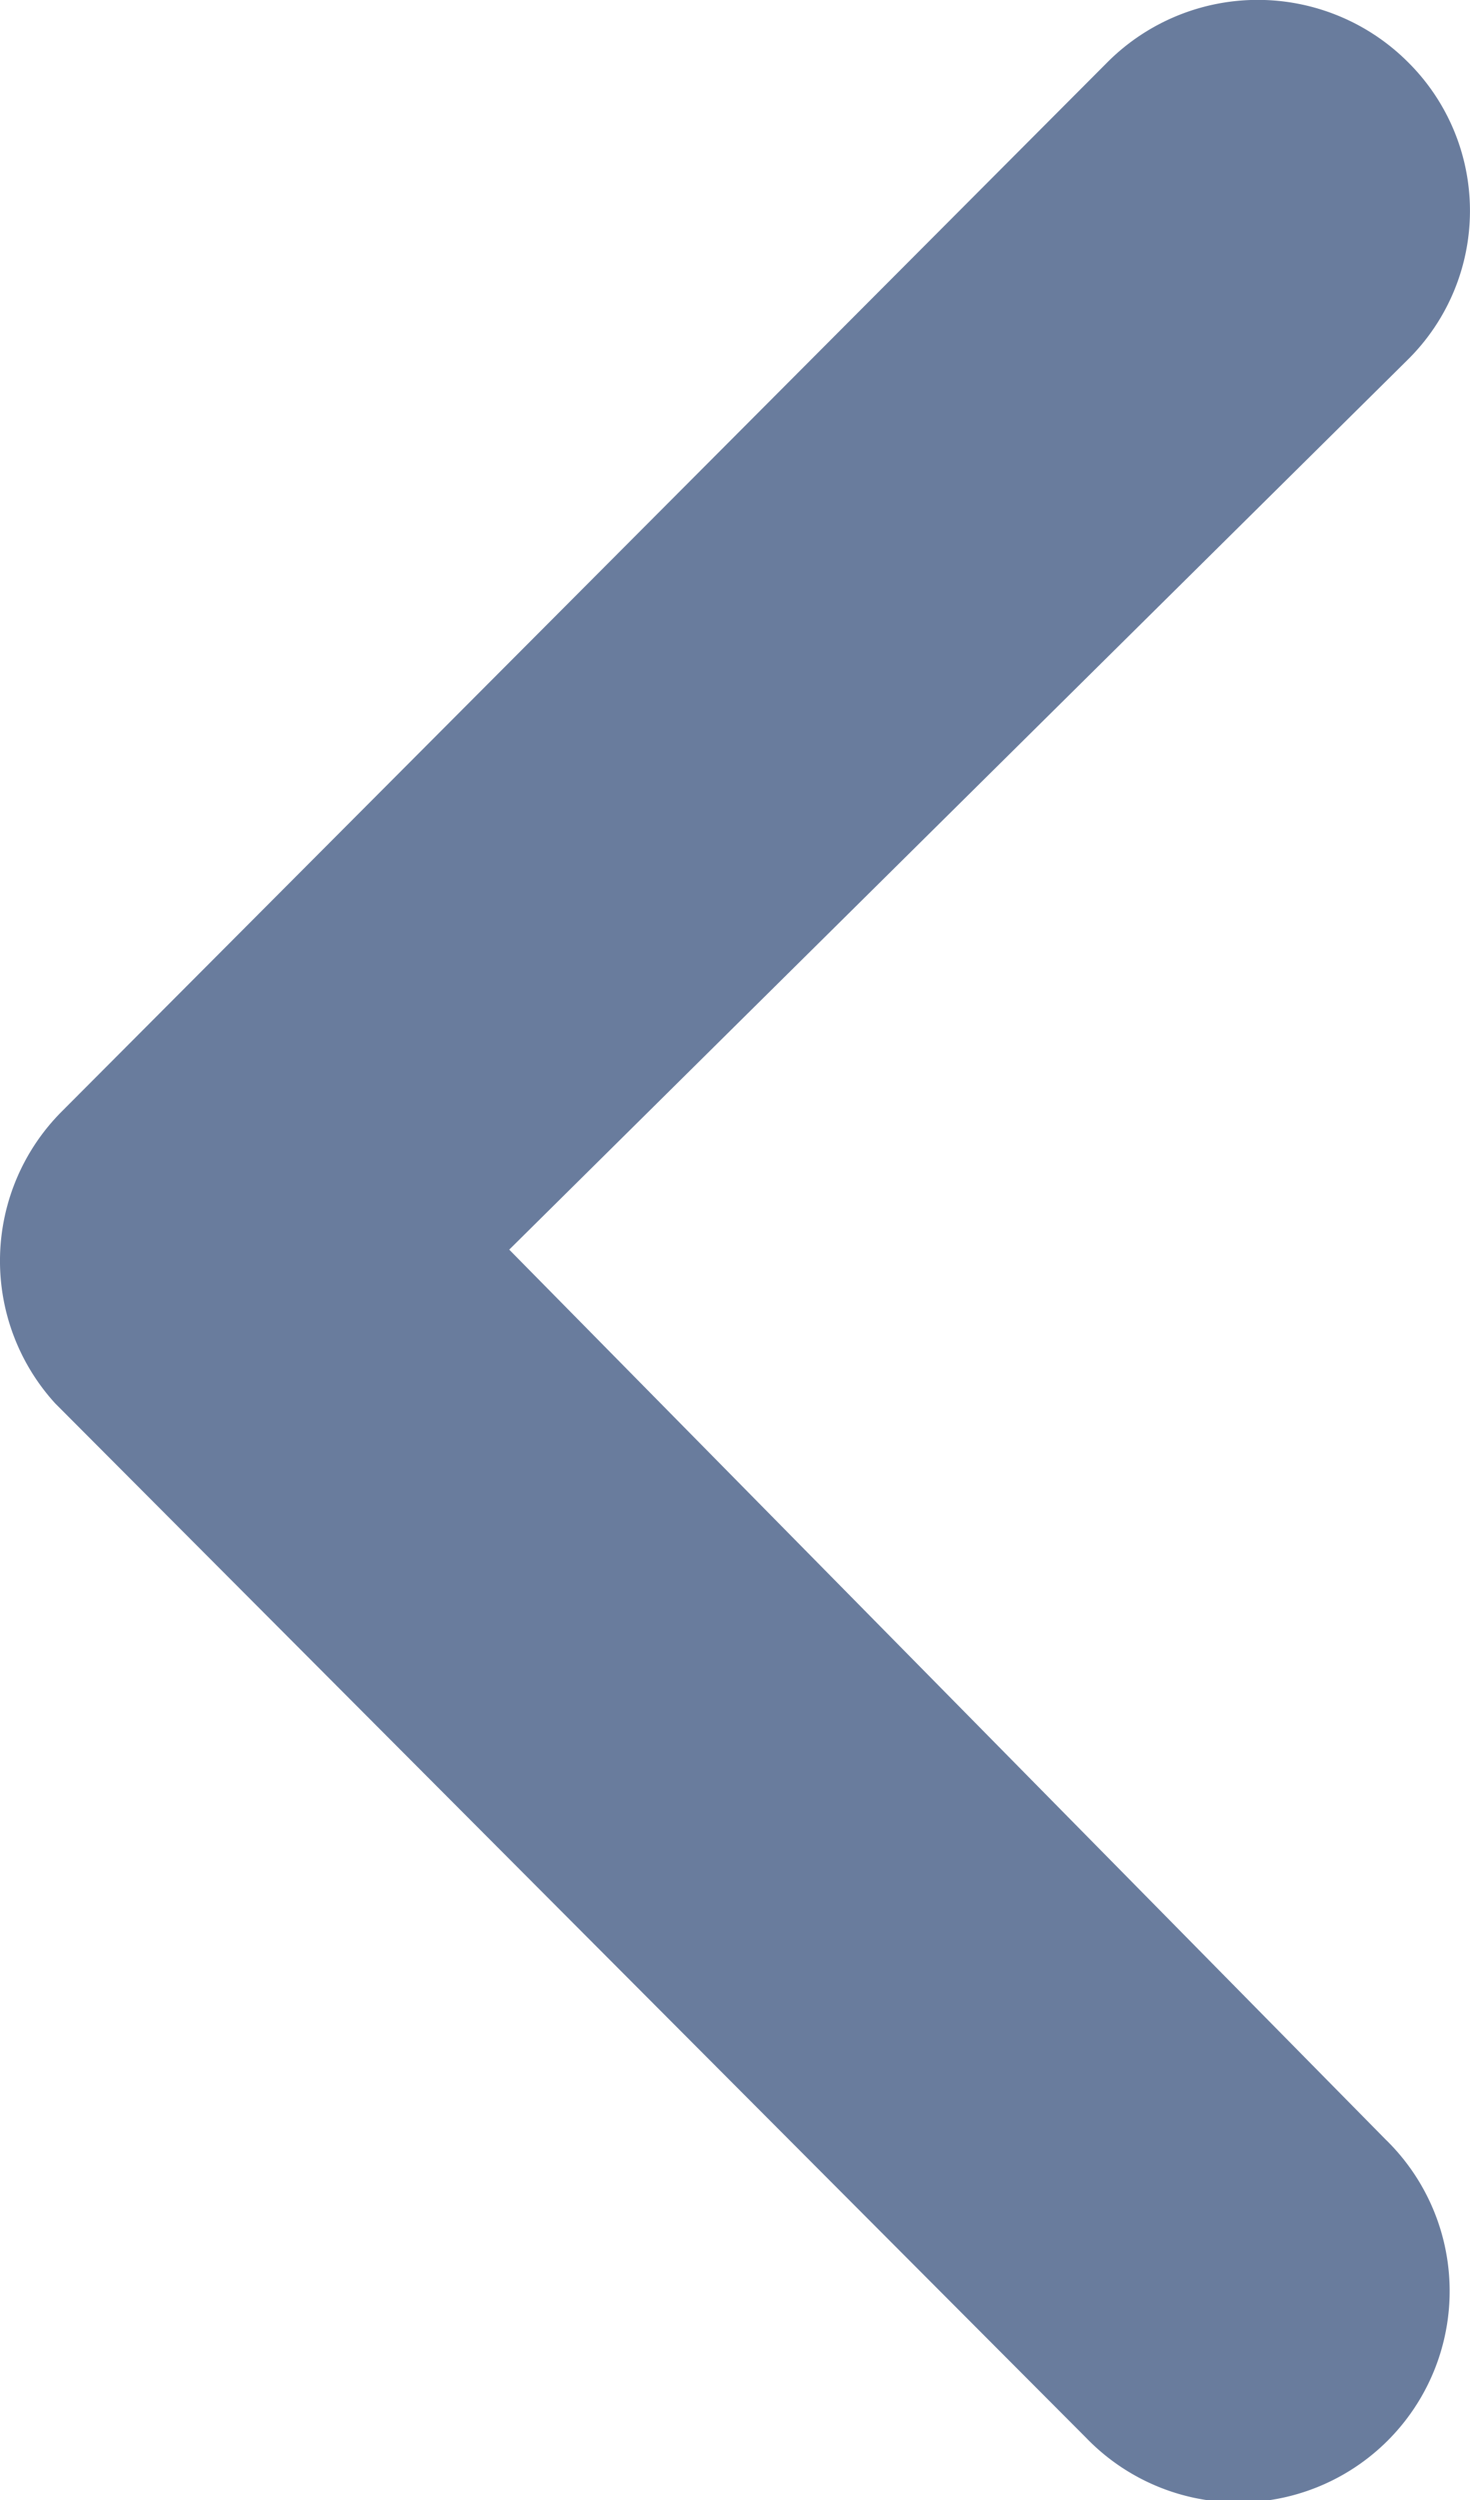
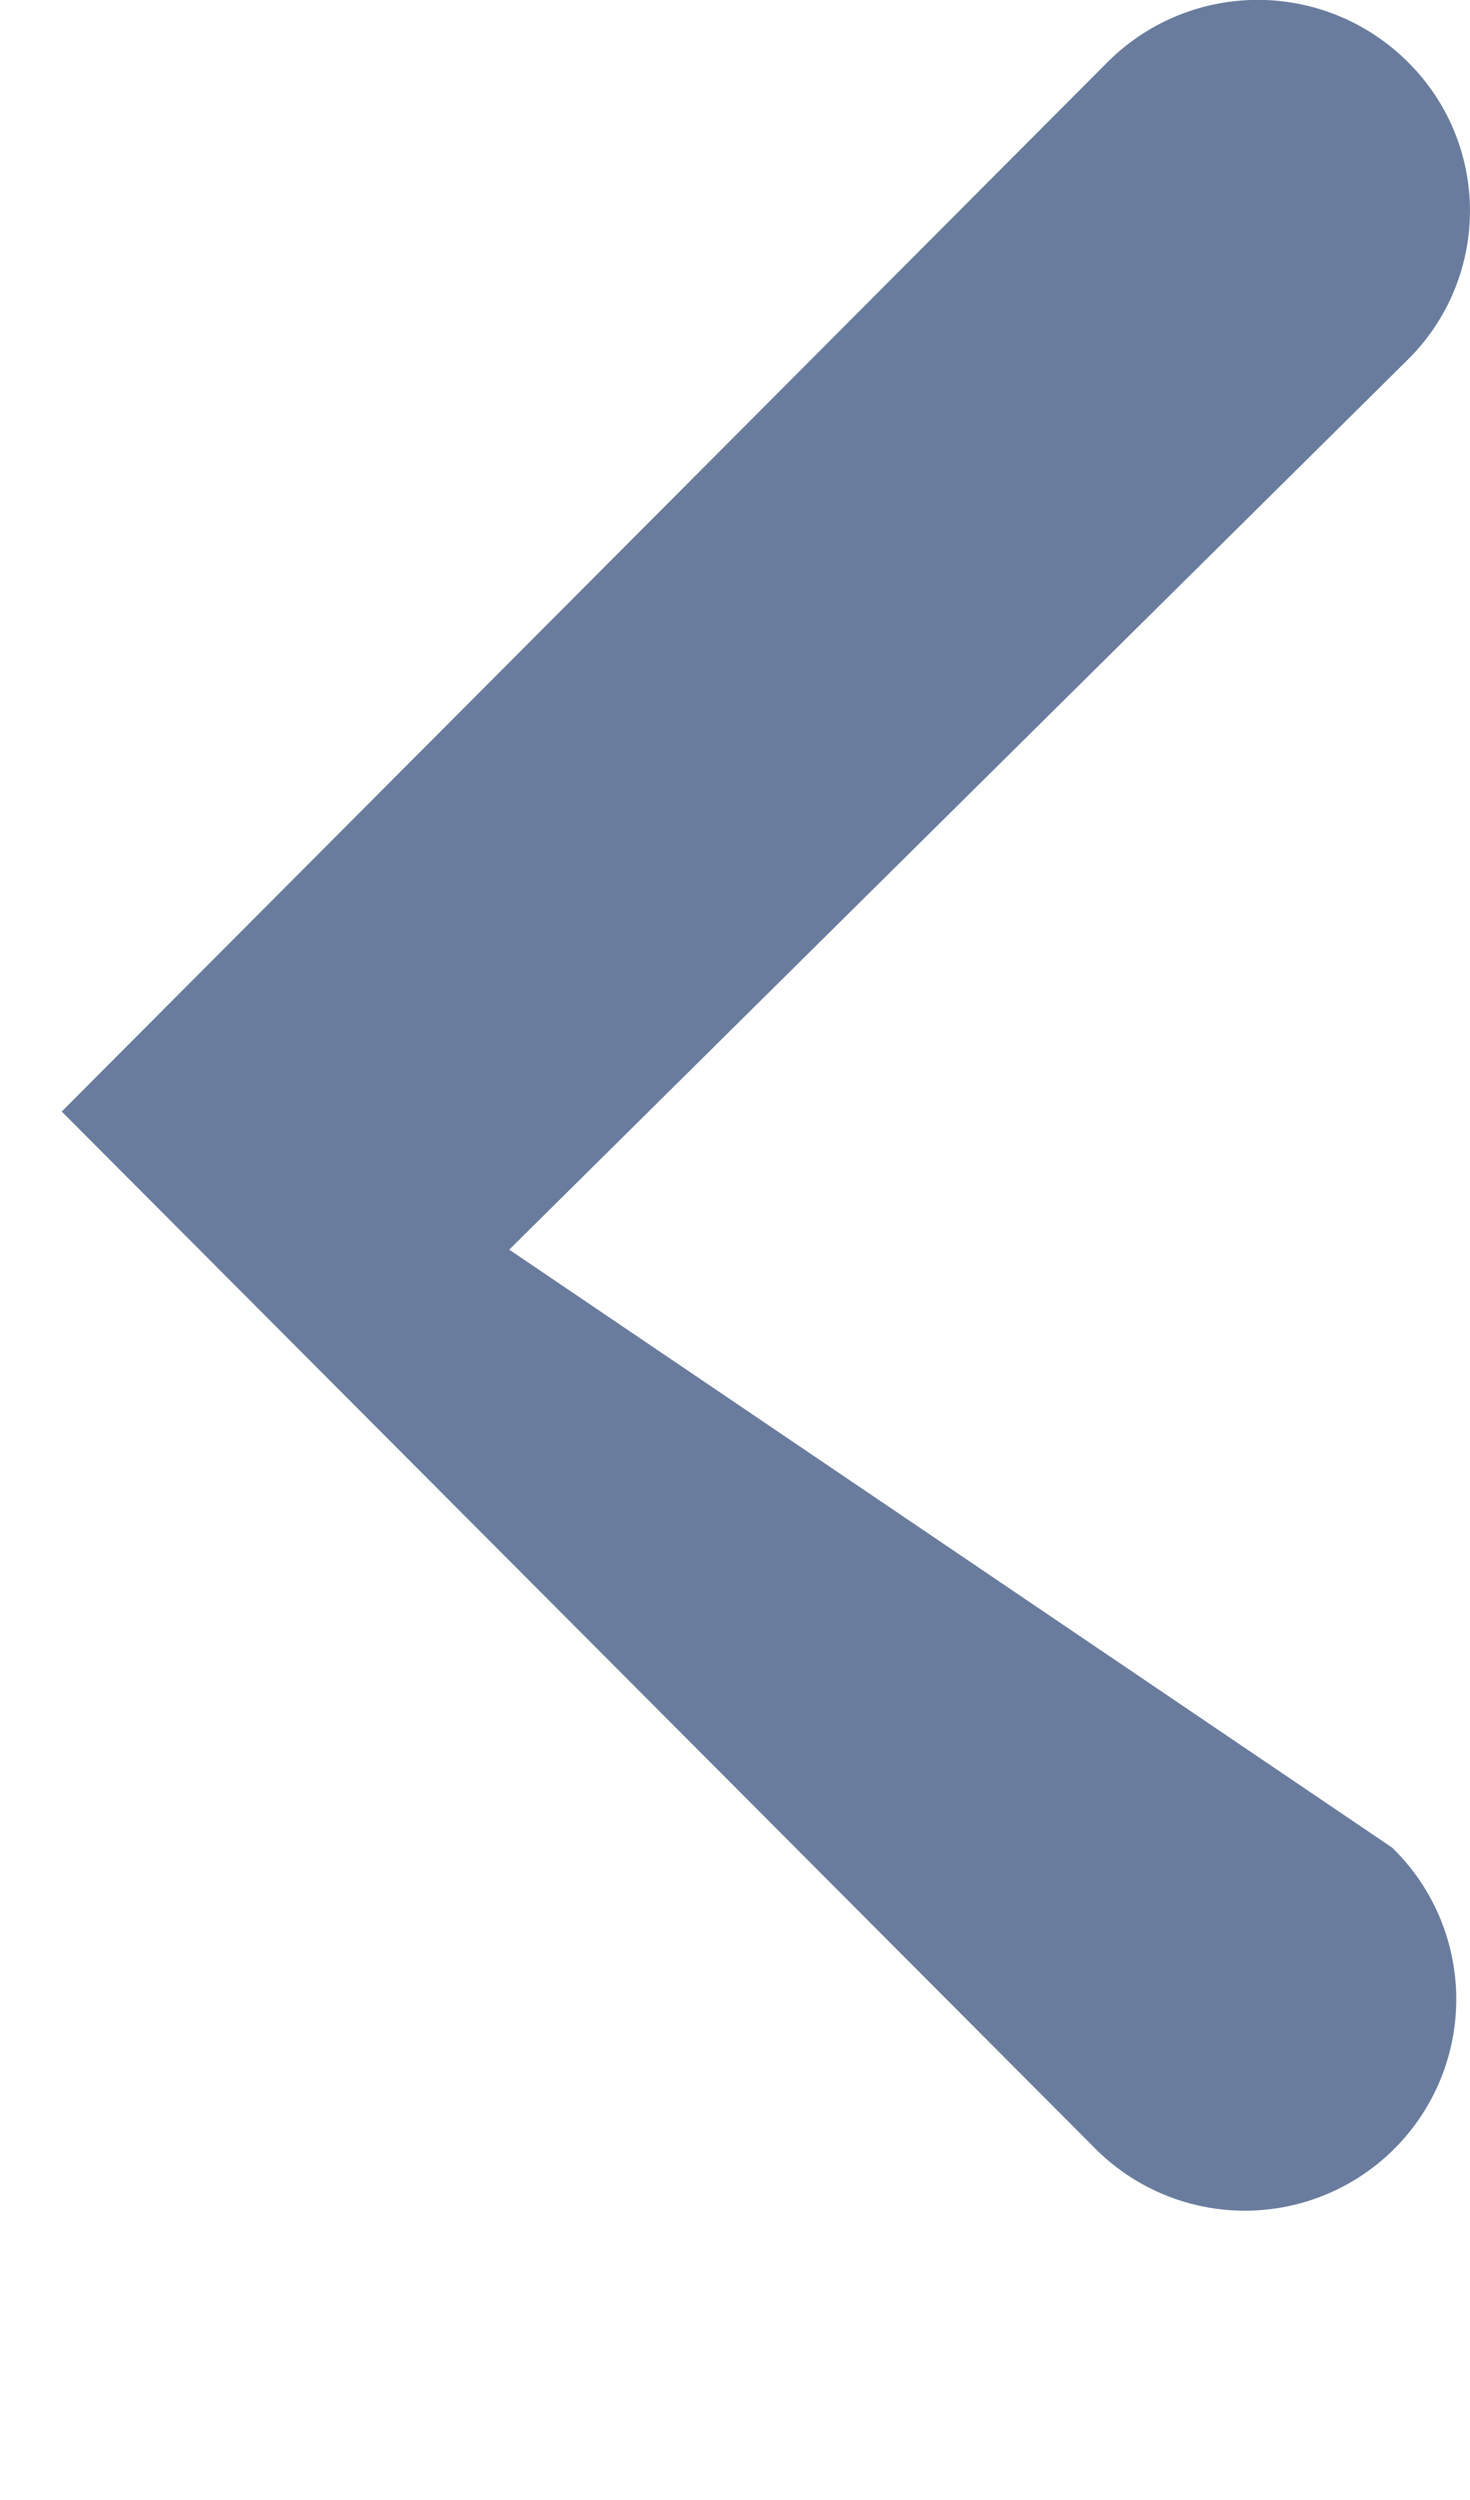
<svg xmlns="http://www.w3.org/2000/svg" width="12.456" height="21.182" viewBox="0 0 12.456 21.182">
-   <path id="패스_10808" data-name="패스 10808" d="M26.34,10.505a1.8,1.8,0,0,0-2.537,0L14.937,19.4a1.792,1.792,0,0,0-.056,2.472l8.736,8.764a1.791,1.791,0,1,0,2.537-2.528L18.729,20.57l7.611-7.537A1.773,1.773,0,0,0,26.34,10.505Z" transform="translate(-14.414 -9.983)" fill="#697C9D" />
+   <path id="패스_10808" data-name="패스 10808" d="M26.34,10.505a1.8,1.8,0,0,0-2.537,0L14.937,19.4l8.736,8.764a1.791,1.791,0,1,0,2.537-2.528L18.729,20.57l7.611-7.537A1.773,1.773,0,0,0,26.34,10.505Z" transform="translate(-14.414 -9.983)" fill="#697C9D" />
</svg>